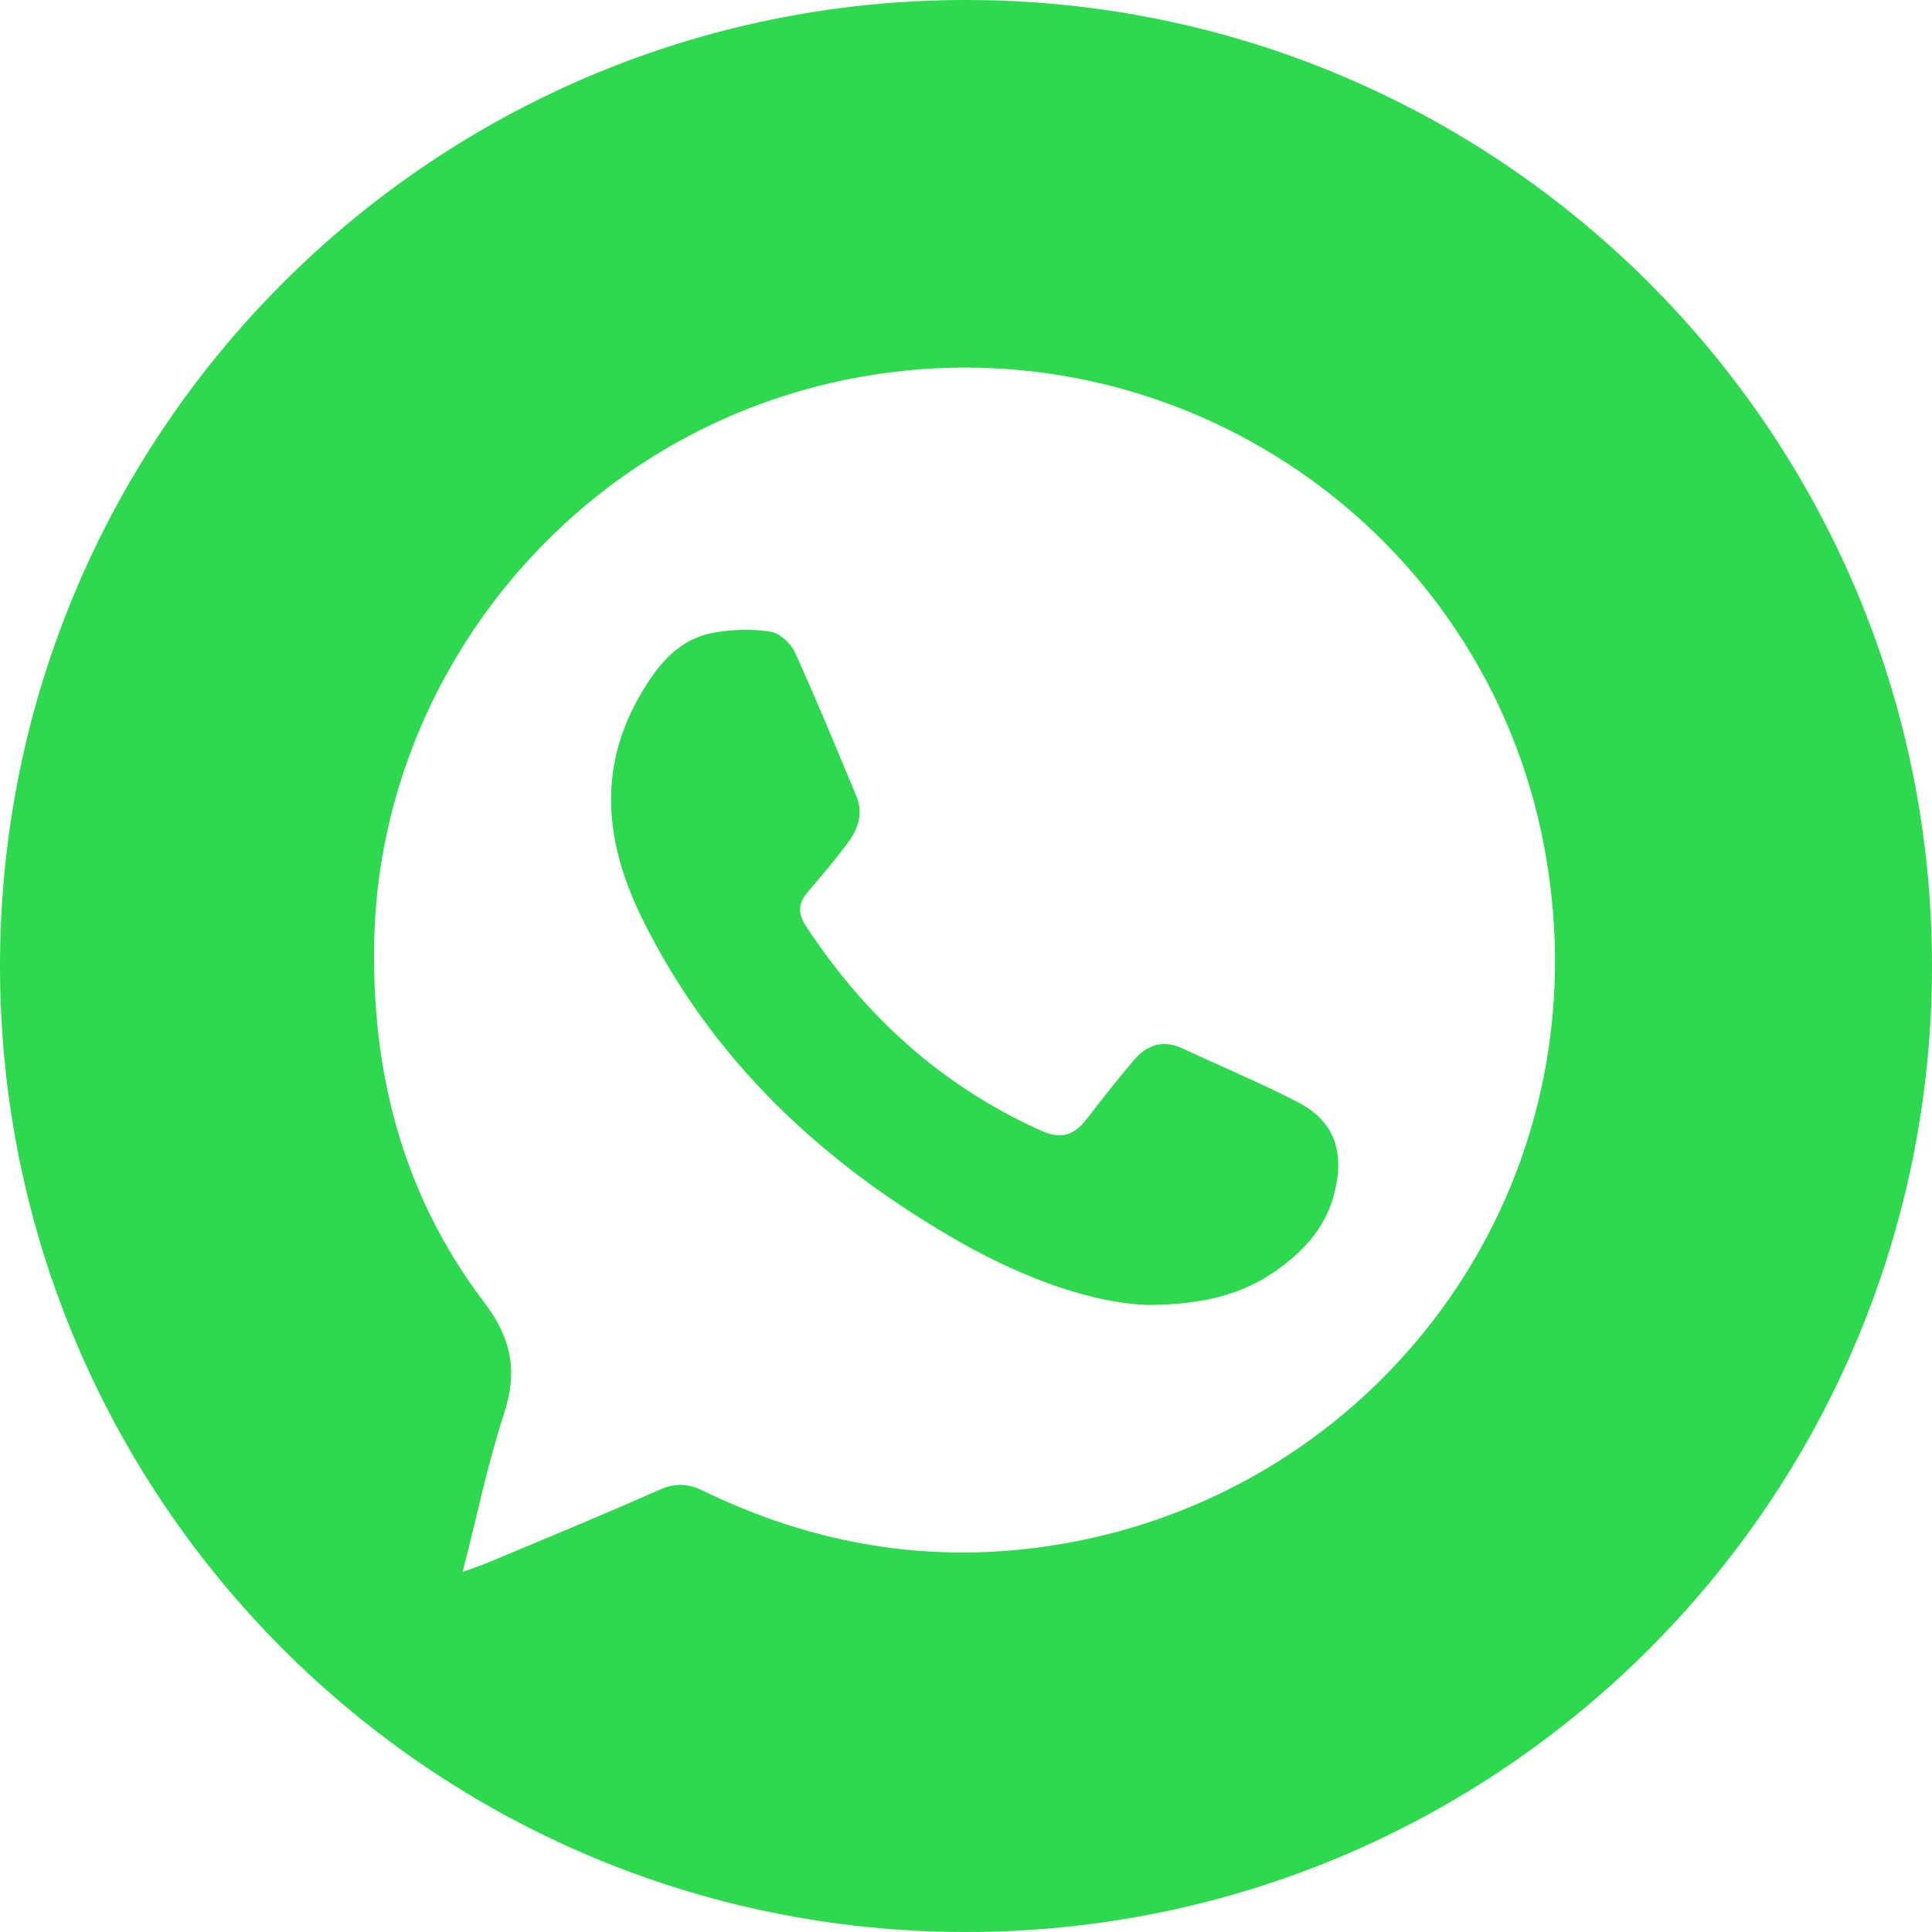
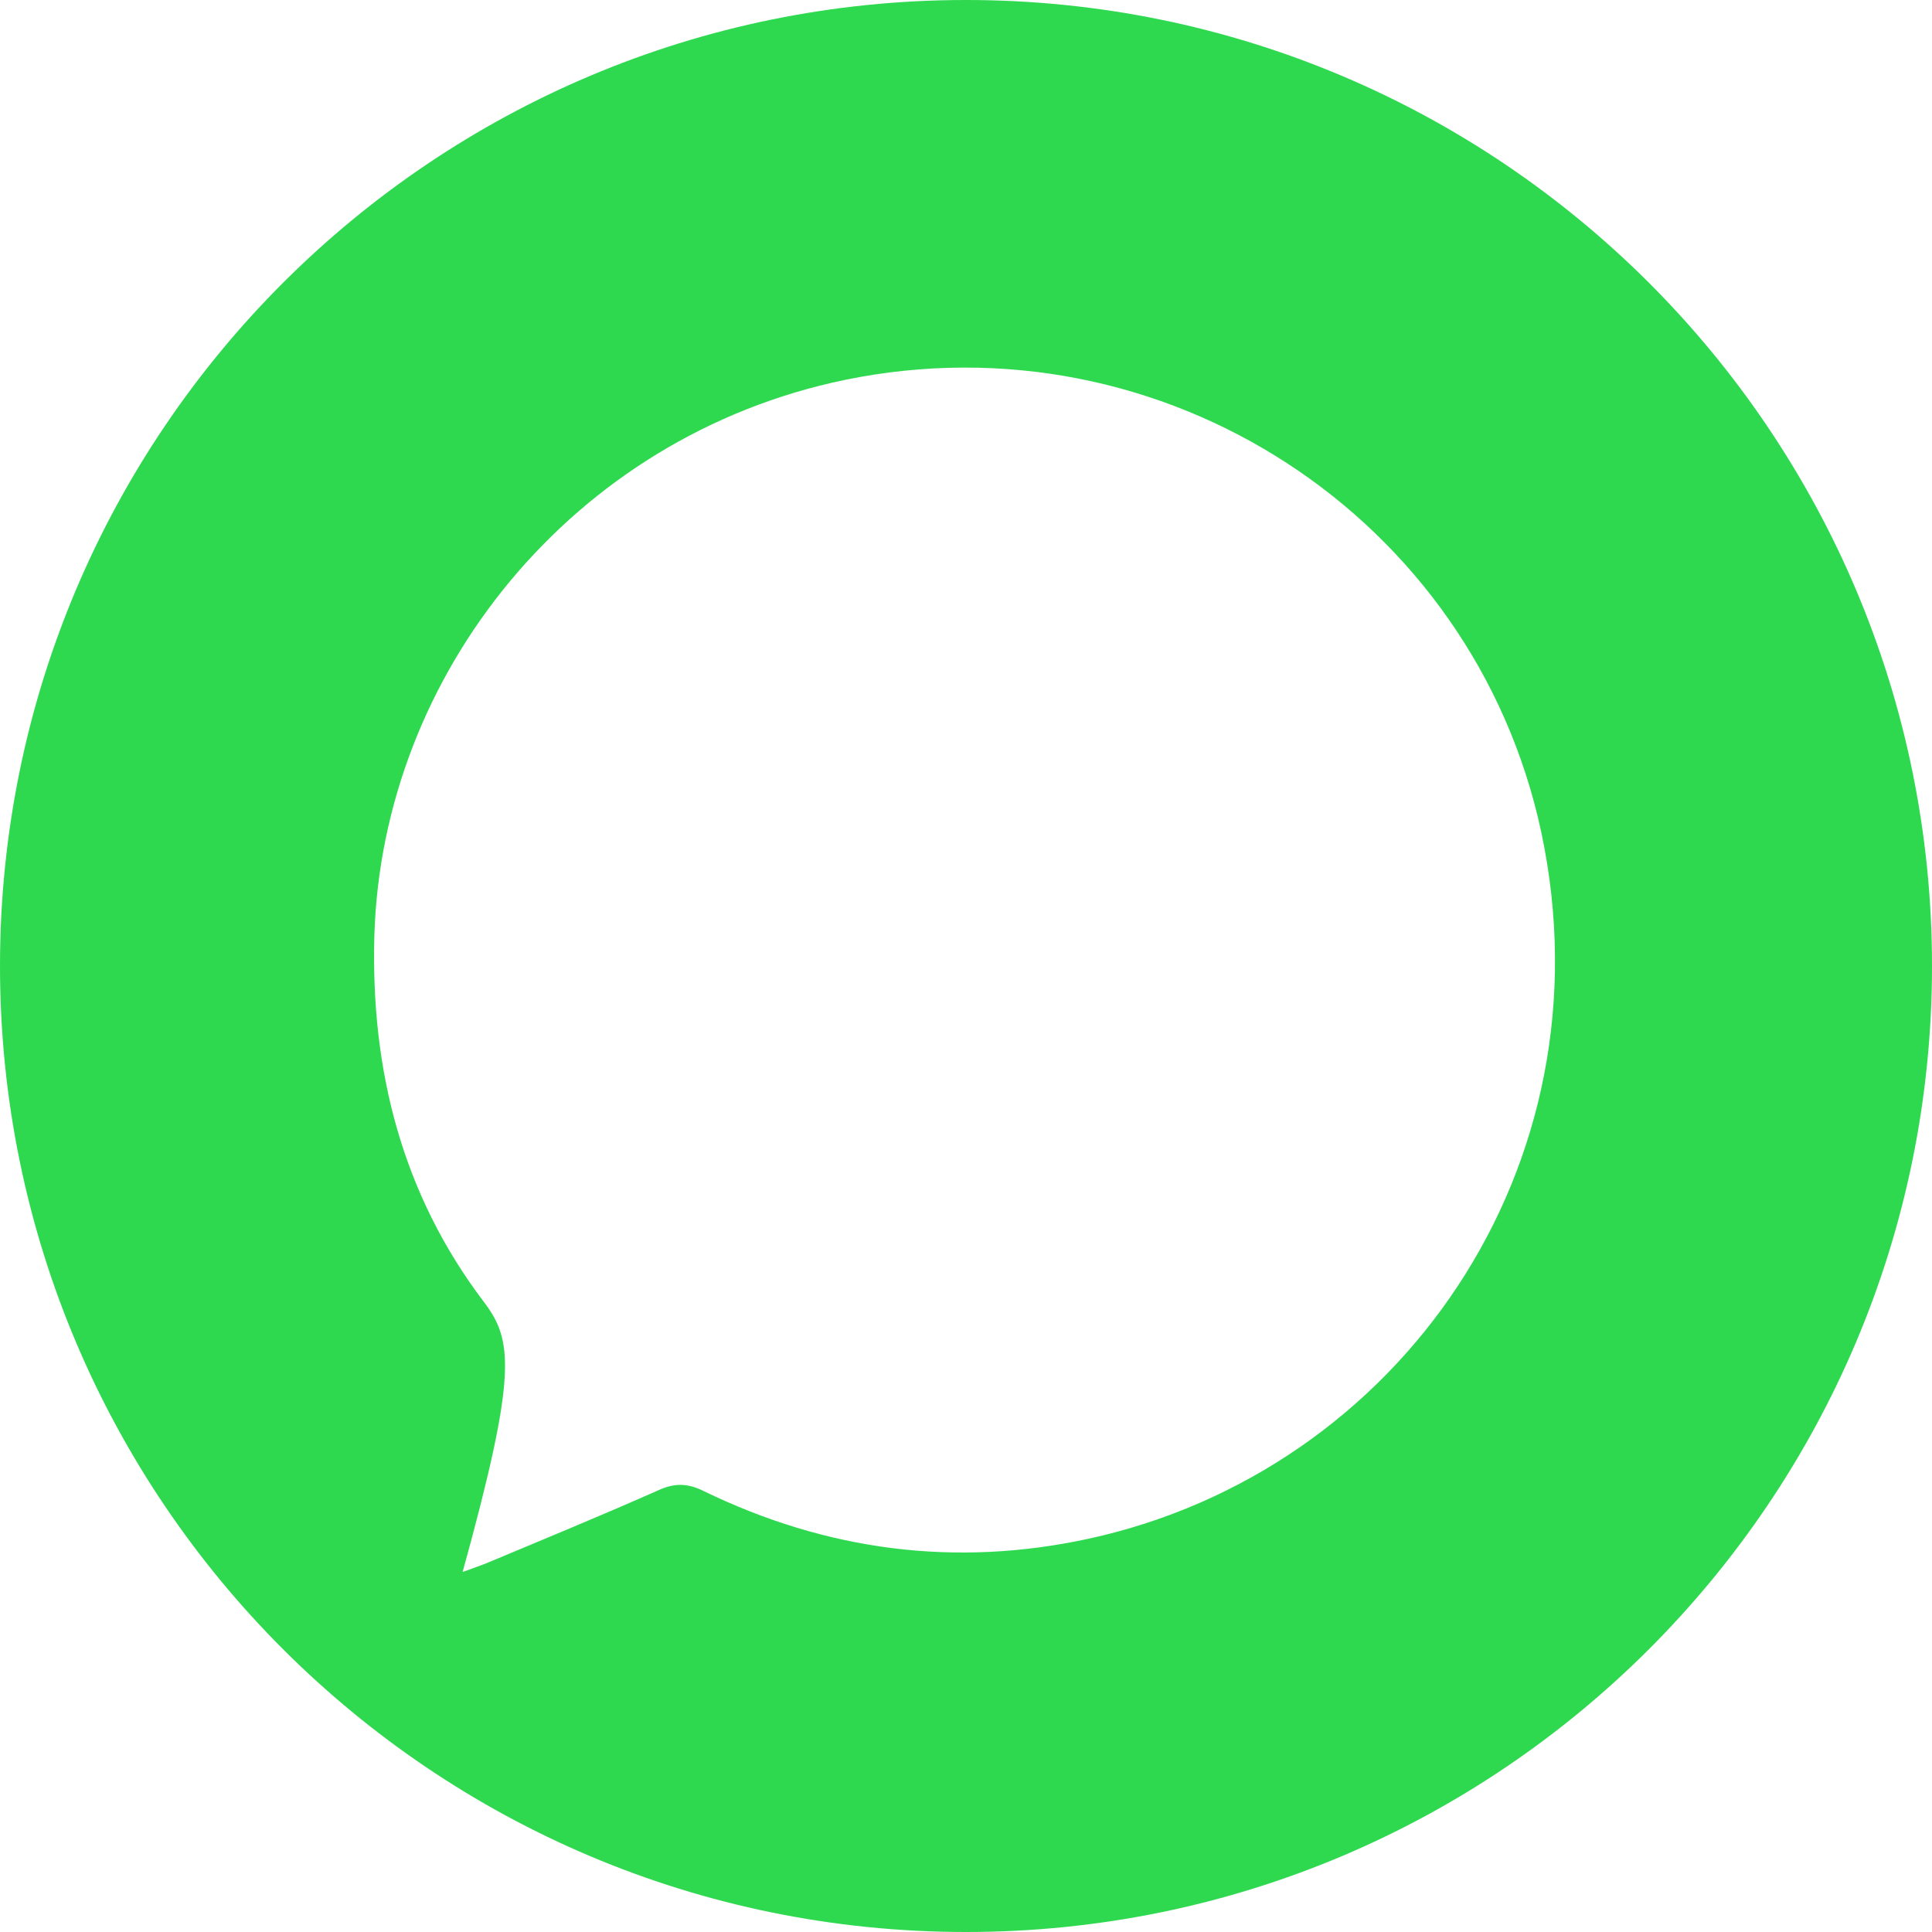
<svg xmlns="http://www.w3.org/2000/svg" width="48" height="48" viewBox="0 0 48 48" fill="none">
-   <path d="M32.239 27.38C31.309 26.899 30.328 26.493 29.385 26.049C28.904 25.824 28.498 25.956 28.179 26.33C27.767 26.811 27.38 27.311 26.986 27.817C26.68 28.217 26.336 28.311 25.855 28.086C23.4 26.98 21.501 25.256 20.027 23.013C19.815 22.695 19.827 22.432 20.077 22.151C20.408 21.764 20.752 21.364 21.058 20.946C21.339 20.577 21.458 20.177 21.258 19.734C20.764 18.553 20.277 17.366 19.746 16.198C19.64 15.973 19.359 15.723 19.134 15.692C18.684 15.623 18.191 15.636 17.741 15.717C16.823 15.88 16.304 16.567 15.867 17.335C14.842 19.153 15.055 20.964 15.923 22.757C17.678 26.355 20.477 28.948 23.919 30.897C25.474 31.771 27.13 32.371 28.504 32.421C29.978 32.421 30.971 32.115 31.796 31.503C32.458 31.022 32.977 30.416 33.164 29.591C33.408 28.598 33.139 27.842 32.239 27.38Z" fill="#2ED950" />
-   <path d="M24 0C10.744 0 0 10.744 0 24C0 37.256 10.744 48 24 48C37.256 48 48 37.256 48 24C48 10.744 37.256 0 24 0ZM27.042 38.23C23.725 38.949 20.533 38.524 17.491 37.049C17.116 36.862 16.804 36.837 16.416 36.999C14.98 37.637 13.524 38.236 12.075 38.842C11.919 38.898 11.769 38.961 11.494 39.055C11.85 37.687 12.106 36.4 12.506 35.175C12.862 34.101 12.743 33.289 12.012 32.333C9.995 29.666 9.208 26.599 9.301 23.25C9.489 16.766 14.205 10.844 20.989 9.439C28.904 7.808 36.618 12.85 38.293 20.677C40.06 28.997 34.751 36.556 27.042 38.23Z" fill="#2ED950" />
+   <path d="M24 0C10.744 0 0 10.744 0 24C0 37.256 10.744 48 24 48C37.256 48 48 37.256 48 24C48 10.744 37.256 0 24 0ZM27.042 38.23C23.725 38.949 20.533 38.524 17.491 37.049C17.116 36.862 16.804 36.837 16.416 36.999C14.98 37.637 13.524 38.236 12.075 38.842C11.919 38.898 11.769 38.961 11.494 39.055C12.862 34.101 12.743 33.289 12.012 32.333C9.995 29.666 9.208 26.599 9.301 23.25C9.489 16.766 14.205 10.844 20.989 9.439C28.904 7.808 36.618 12.85 38.293 20.677C40.06 28.997 34.751 36.556 27.042 38.23Z" fill="#2ED950" />
</svg>